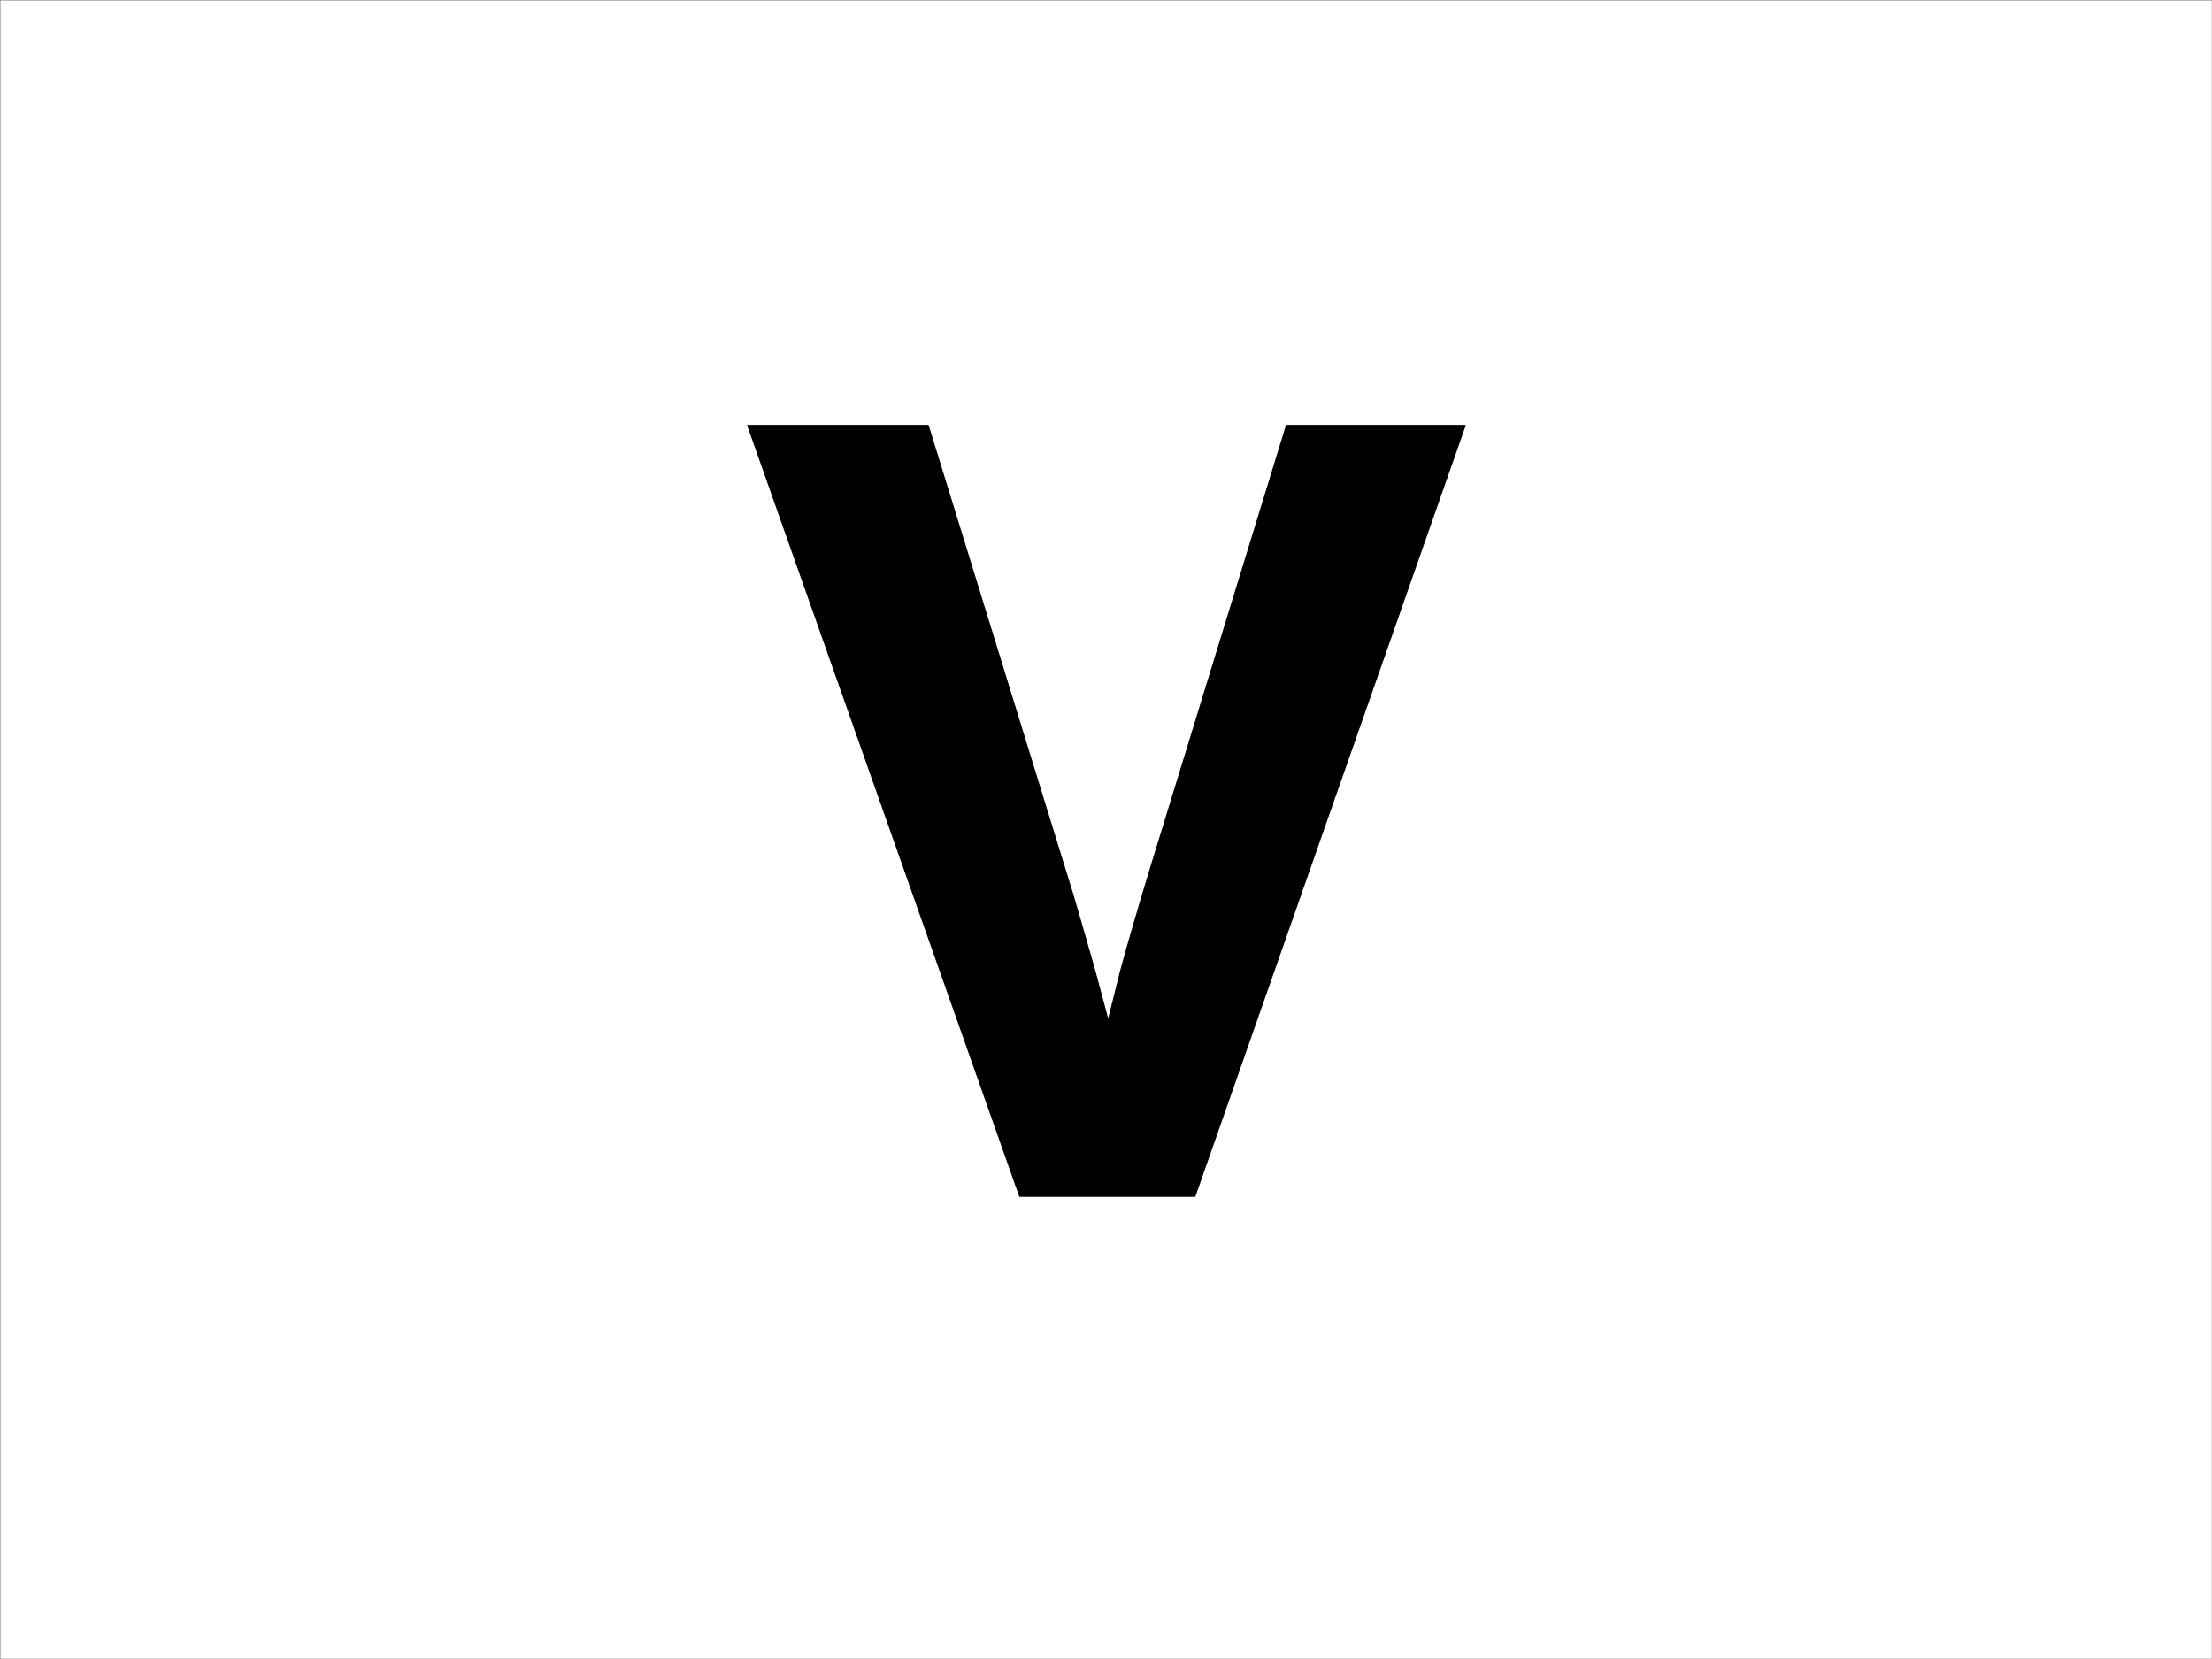
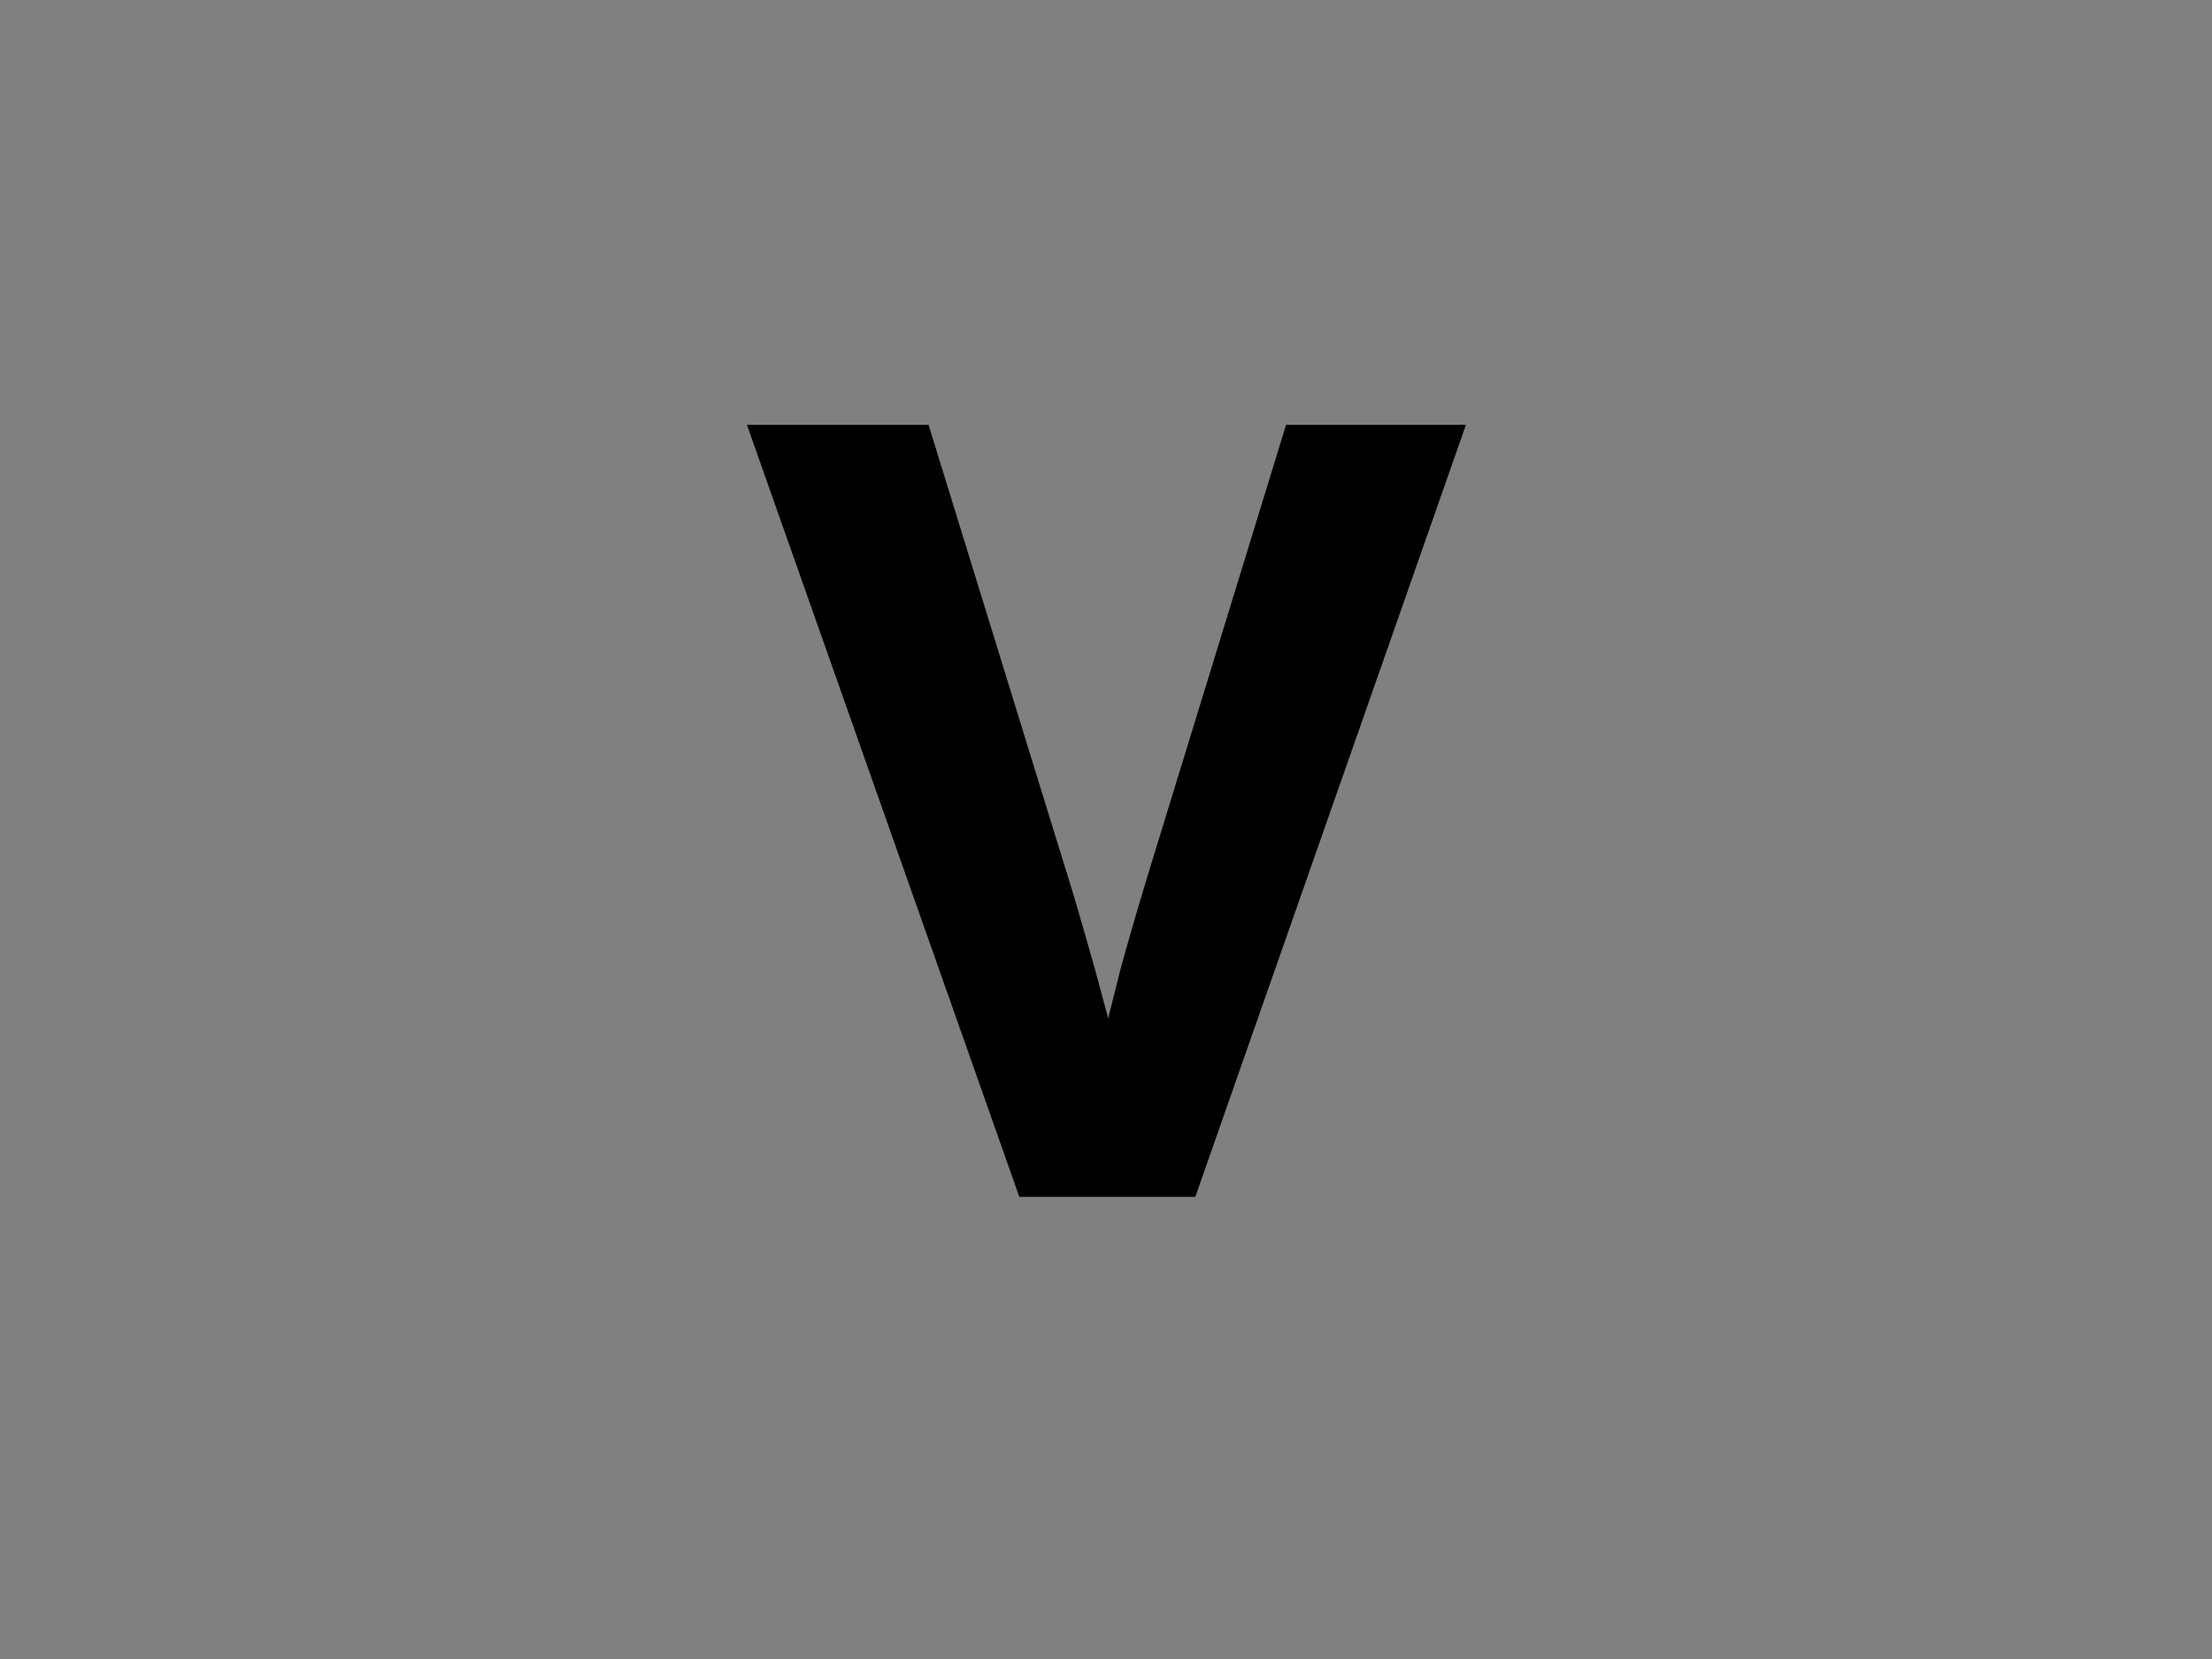
<svg xmlns="http://www.w3.org/2000/svg" clip-rule="evenodd" stroke-miterlimit="10" viewBox="0 0 2267.72 1700.79">
  <rect x="0" y="0" width="2267.72" height="1700.79" fill="#808080" stroke="none" />
  <desc>SVG generated by Lineform</desc>
  <defs />
  <g>
-     <rect width="2267.00" height="1700.00" x="0.50" y="0.50" fill="#FFFFFF" />
    <path d="M 1225.06 1226.50 L 1045.35 1226.50 L 766.46 436.07 L 951.58 436.07 L 1091.63 890.17 C 1097.24 907.75 1102.65 925.72 1107.85 944.08 C 1113.06 962.44 1117.87 979.23 1122.28 994.47 C 1127.09 1012.44 1131.70 1029.62 1136.10 1046.03 C 1140.11 1030.02 1144.32 1013.22 1148.73 995.64 C 1152.73 980.80 1157.44 964.10 1162.85 945.54 C 1168.26 926.99 1173.77 908.53 1179.38 890.17 L 1318.82 436.07 L 1502.14 436.07 Z M 1503.35 1226.50 " fill="#000000" stroke="#000000" stroke-width="1.00" />
  </g>
</svg>